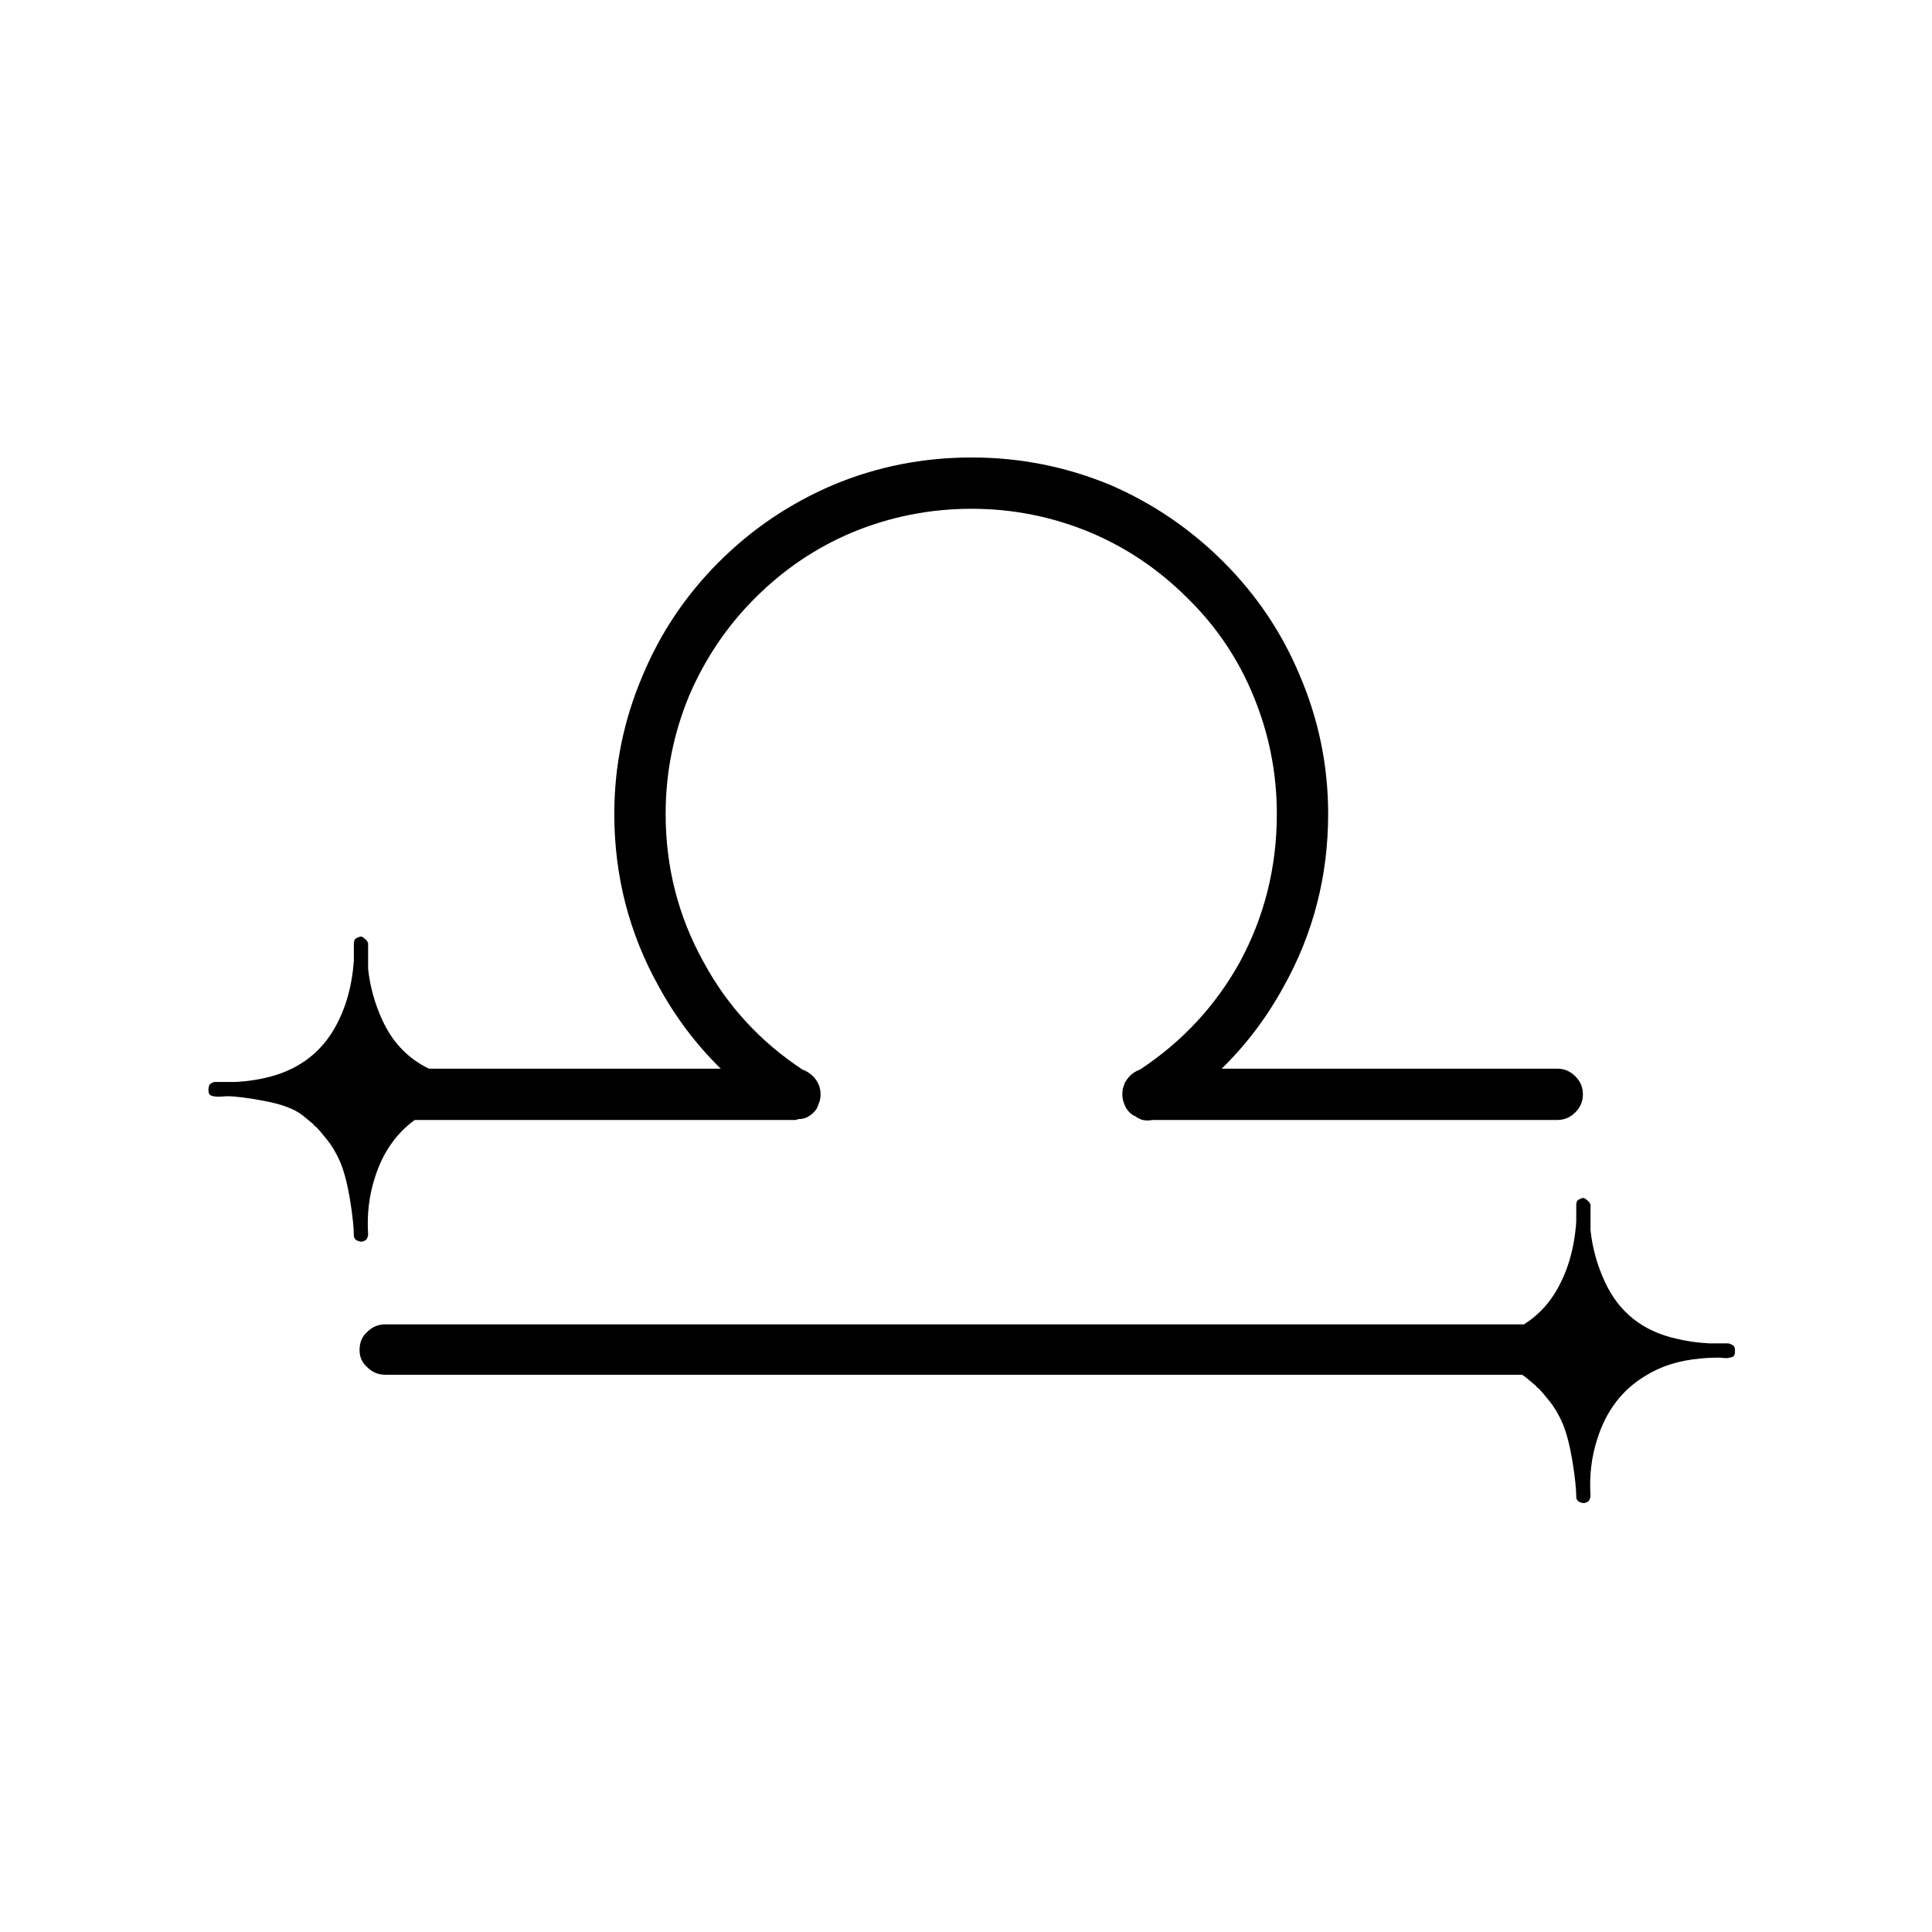
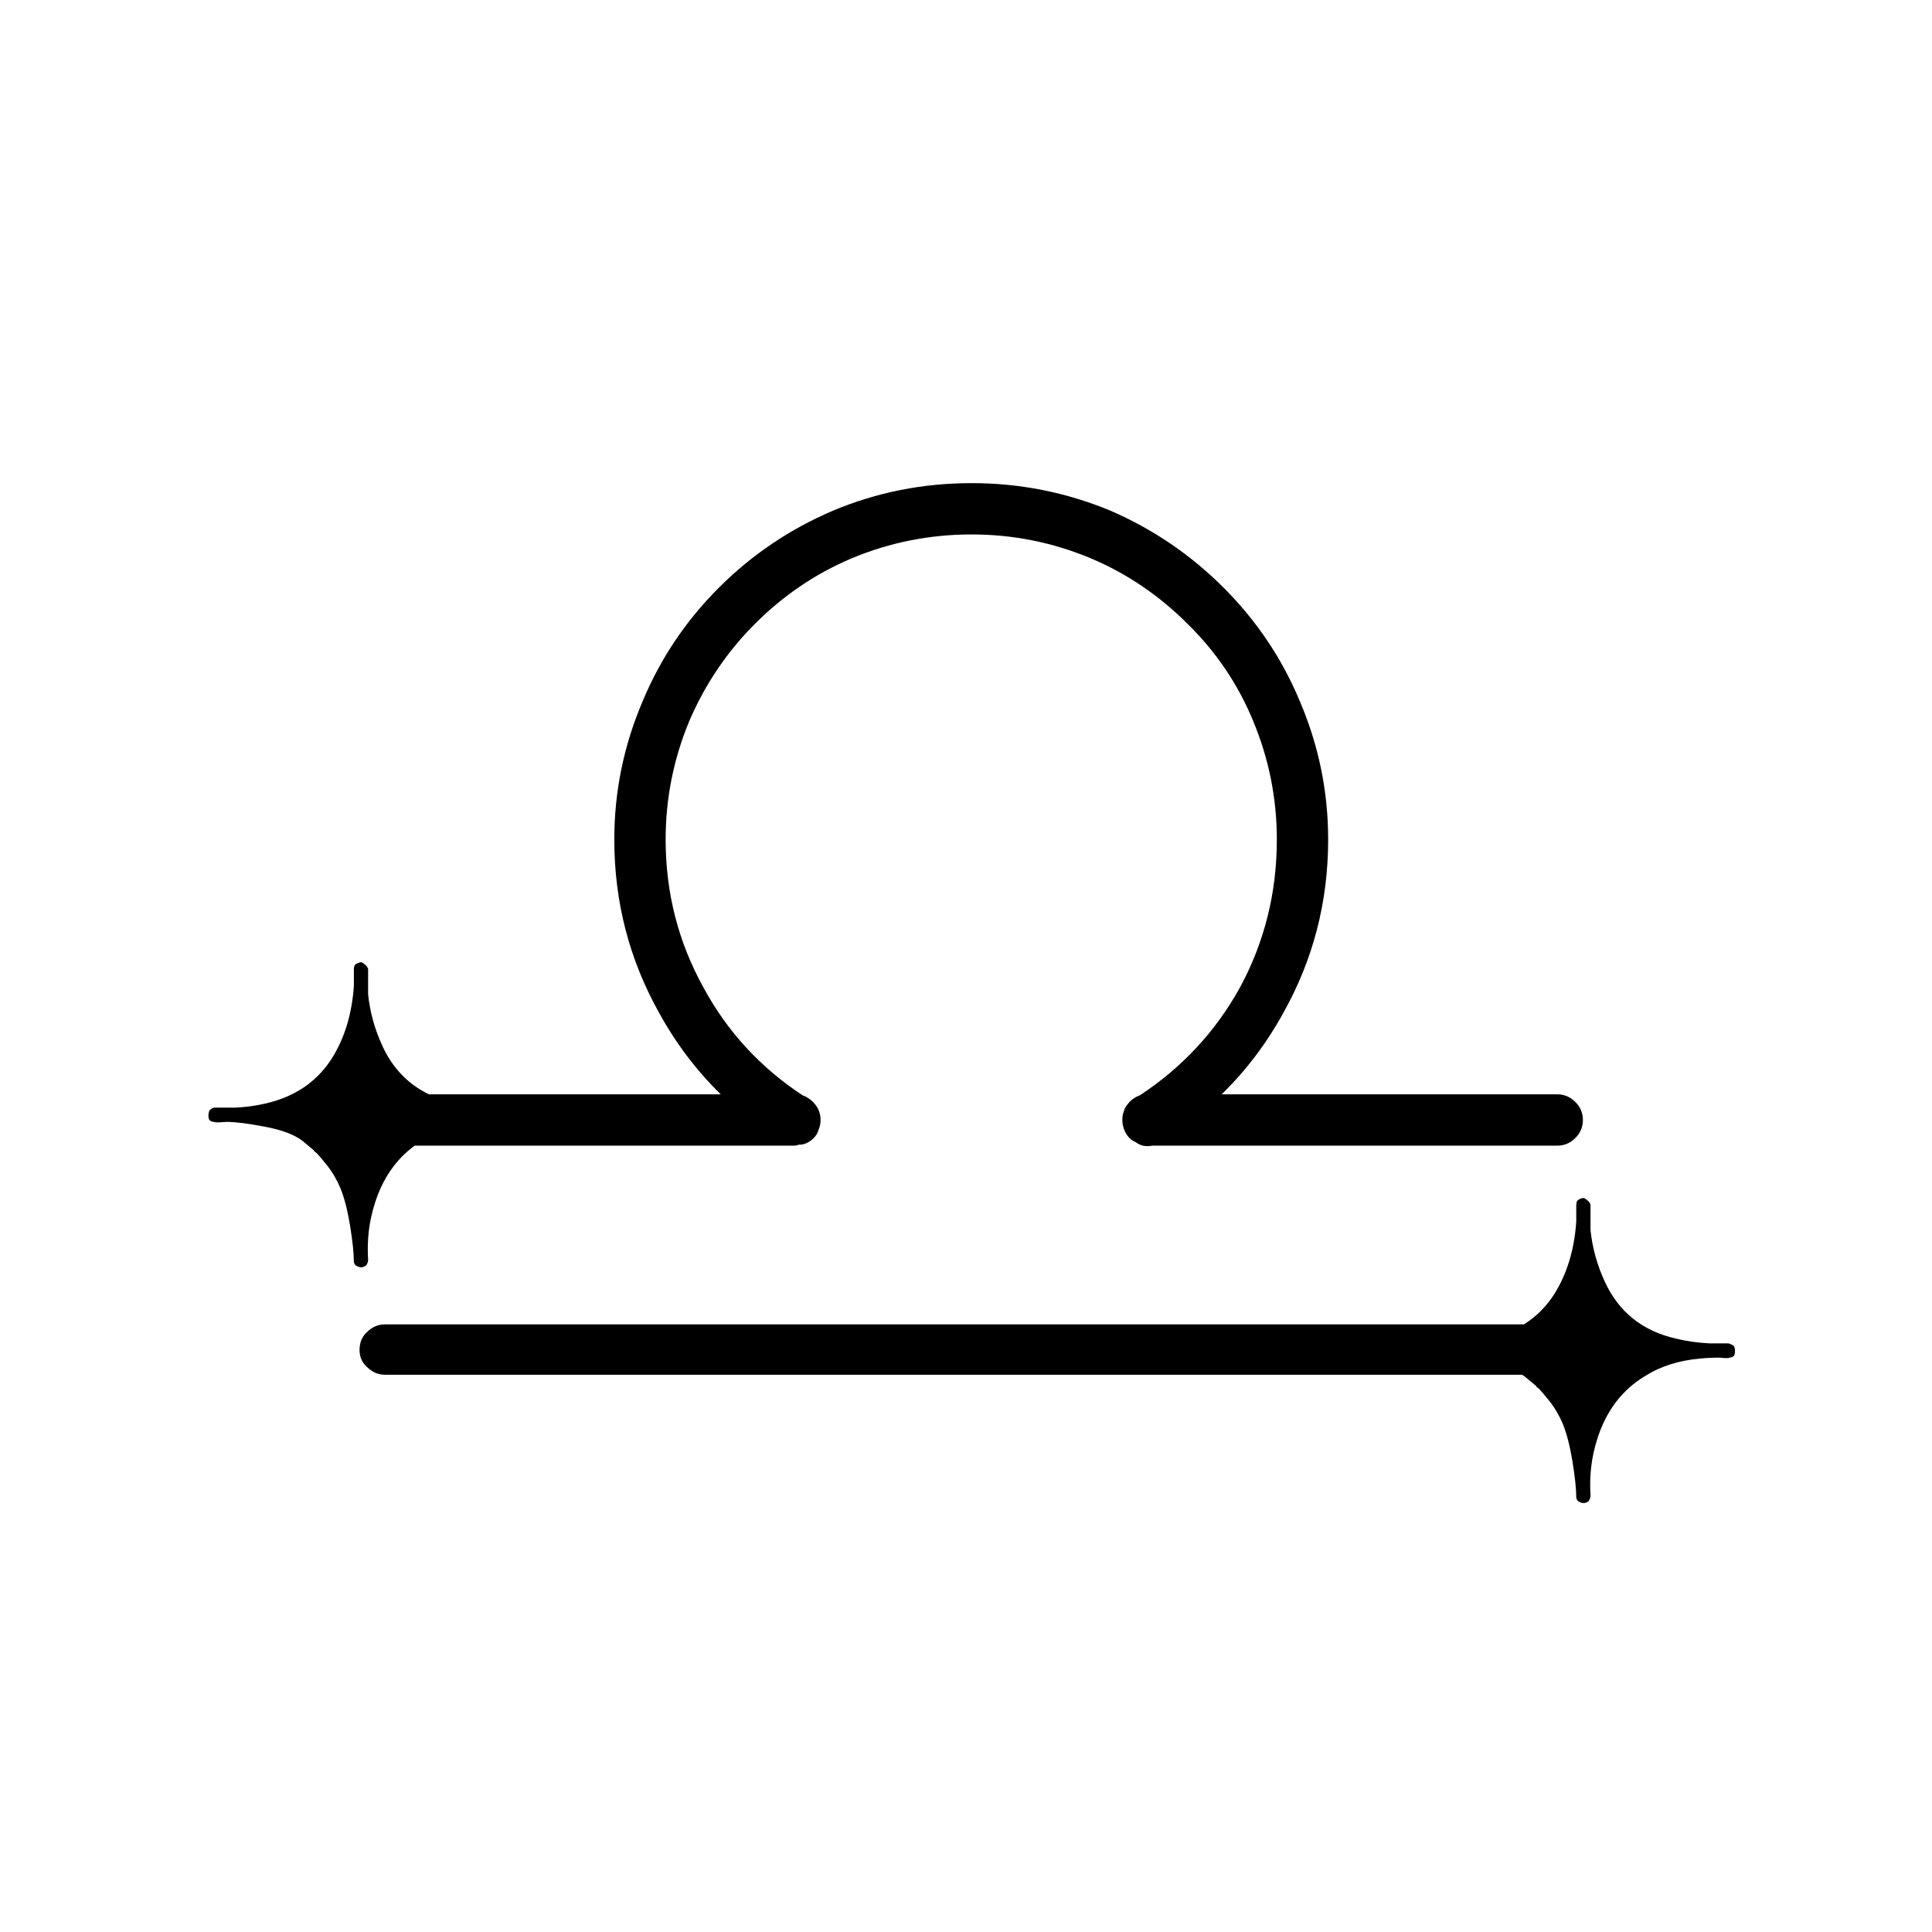
<svg xmlns="http://www.w3.org/2000/svg" fill="#000000" width="800px" height="800px" version="1.1" viewBox="144 144 512 512">
-   <path d="m565.5 463.23c-0.168-0.504-0.504-0.922-1.008-1.258-0.336-0.336-0.672-0.504-1.008-0.504-0.672 0.168-1.176 0.418-1.512 0.754-0.168 0.336-0.25 0.758-0.25 1.258v4.285c-0.504 7.387-2.438 13.77-5.797 19.145-2.109 3.32-4.797 6.008-8.059 8.059h-301.78c-1.848 0-3.445 0.672-4.789 2.016-1.344 1.176-2.012 2.773-2.012 4.789 0 1.848 0.668 3.356 2.012 4.531 1.344 1.344 2.941 2.016 4.789 2.016h301.28c0.277 0.164 0.531 0.332 0.754 0.504l3.023 2.519c-0.168 0 0.086 0.254 0.758 0.758 0.504 0.504 1.426 1.594 2.769 3.273 1.344 1.68 2.519 3.695 3.527 6.047 1.008 2.519 1.848 5.793 2.519 9.824 0.672 4.195 1.008 7.387 1.008 9.57 0 0.336 0.168 0.672 0.504 1.008 0.504 0.336 1.008 0.504 1.512 0.504 0.336 0 0.754-0.168 1.258-0.504 0.336-0.504 0.504-1.008 0.504-1.512-0.336-5.207 0.25-10.16 1.762-14.863 2.352-7.555 6.637-13.18 12.848-16.875 4.031-2.519 8.816-4.031 14.359-4.535 1.512-0.168 3.273-0.25 5.289-0.25 1.512 0.168 2.352 0.168 2.519 0 0.504 0 0.926-0.168 1.262-0.504 0.168-0.336 0.25-0.758 0.25-1.262 0-0.504-0.082-0.922-0.25-1.258-0.336-0.336-0.84-0.59-1.512-0.758h-5.039c-3.191-0.168-6.129-0.586-8.816-1.258-8.902-2.016-15.199-7.055-18.895-15.113-2.016-4.367-3.273-8.902-3.777-13.605v-4.535-2.266m-4.031-34.008c-1.344-1.344-2.938-2.016-4.785-2.016h-88.922c6.473-6.332 11.934-13.555 16.371-21.664 7.894-14.105 11.84-29.387 11.84-45.844 0-12.766-2.516-25.023-7.555-36.781-4.703-11.25-11.422-21.242-20.152-29.977-8.734-8.73-18.727-15.531-29.977-20.402-11.758-4.871-24.016-7.305-36.777-7.305-12.934 0-25.191 2.434-36.781 7.305-11.418 4.871-21.496 11.672-30.227 20.402-8.734 8.734-15.449 18.727-20.152 29.977-5.039 11.758-7.559 24.016-7.559 36.781 0 16.457 3.949 31.738 11.84 45.844 4.441 8.109 9.898 15.332 16.375 21.664h-77.336c-5.523-2.66-9.637-6.941-12.344-12.848-2.016-4.363-3.273-8.898-3.777-13.602v-4.535-2.266c-0.168-0.504-0.504-0.926-1.008-1.262-0.336-0.336-0.672-0.5-1.008-0.5-0.672 0.164-1.176 0.418-1.512 0.754-0.168 0.336-0.25 0.754-0.25 1.258v4.285c-0.504 7.387-2.438 13.77-5.797 19.145-3.523 5.539-8.562 9.32-15.113 11.336-3.359 1.008-6.887 1.594-10.578 1.762h-5.543c-0.504 0.168-0.926 0.422-1.262 0.758-0.168 0.504-0.25 0.922-0.25 1.258 0 0.504 0.082 0.922 0.25 1.258 0.336 0.336 0.758 0.504 1.262 0.504 0.168 0.168 1.258 0.168 3.273 0 2.352 0 5.711 0.422 10.078 1.262 4.535 0.84 7.891 2.098 10.074 3.777l3.023 2.519c-0.168 0 0.086 0.254 0.758 0.758 0.504 0.5 1.426 1.594 2.769 3.273 1.344 1.68 2.519 3.695 3.527 6.047 1.008 2.516 1.848 5.793 2.519 9.824 0.672 4.195 1.008 7.387 1.008 9.57 0 0.336 0.168 0.672 0.504 1.008 0.504 0.336 1.008 0.504 1.508 0.504 0.336 0 0.758-0.168 1.262-0.504 0.336-0.504 0.504-1.008 0.504-1.512-0.336-5.207 0.25-10.16 1.762-14.863 2.051-6.59 5.578-11.711 10.582-15.363h100.76c0.379-0.043 0.715-0.129 1.008-0.254 0.789 0.023 1.547-0.145 2.266-0.504 1.008-0.504 1.848-1.258 2.519-2.266 0.191-0.383 0.359-0.801 0.504-1.262 0.336-0.734 0.504-1.574 0.504-2.519 0-1.844-0.672-3.441-2.016-4.785-0.812-0.812-1.738-1.402-2.769-1.762-11.188-7.383-19.918-16.871-26.199-28.465-6.719-12.094-10.074-25.191-10.074-39.297 0-10.918 2.098-21.414 6.297-31.488 4.199-9.742 9.992-18.305 17.379-25.695 7.559-7.559 16.125-13.352 25.695-17.383 10.078-4.199 20.656-6.297 31.742-6.297 10.914 0 21.41 2.098 31.484 6.297 9.574 4.031 18.141 9.824 25.695 17.383 7.559 7.391 13.352 15.953 17.383 25.695 4.199 10.074 6.297 20.57 6.297 31.488 0 14.105-3.273 27.203-9.824 39.297-6.441 11.594-15.258 21.082-26.449 28.465-1.035 0.359-1.957 0.949-2.773 1.762-0.52 0.598-0.941 1.184-1.258 1.766-0.195 0.535-0.363 1.039-0.504 1.512-0.242 1.332-0.16 2.594 0.254 3.777 0.336 1.008 0.84 1.848 1.508 2.519 0.477 0.473 0.98 0.809 1.512 1.008 0.609 0.469 1.281 0.805 2.016 1.008 0.84 0.168 1.68 0.168 2.519 0h107.31c1.848 0 3.441-0.672 4.785-2.016s2.016-2.941 2.016-4.789c0-1.844-0.672-3.441-2.016-4.785z" />
+   <path d="m565.5 463.23c-0.168-0.504-0.504-0.922-1.008-1.258-0.336-0.336-0.672-0.504-1.008-0.504-0.672 0.168-1.176 0.418-1.512 0.754-0.168 0.336-0.25 0.758-0.25 1.258v4.285c-0.504 7.387-2.438 13.77-5.797 19.145-2.109 3.32-4.797 6.008-8.059 8.059h-301.78c-1.848 0-3.445 0.672-4.789 2.016-1.344 1.176-2.012 2.773-2.012 4.789 0 1.848 0.668 3.356 2.012 4.531 1.344 1.344 2.941 2.016 4.789 2.016h301.28c0.277 0.164 0.531 0.332 0.754 0.504l3.023 2.519c-0.168 0 0.086 0.254 0.758 0.758 0.504 0.504 1.426 1.594 2.769 3.273 1.344 1.68 2.519 3.695 3.527 6.047 1.008 2.519 1.848 5.793 2.519 9.824 0.672 4.195 1.008 7.387 1.008 9.57 0 0.336 0.168 0.672 0.504 1.008 0.504 0.336 1.008 0.504 1.512 0.504 0.336 0 0.754-0.168 1.258-0.504 0.336-0.504 0.504-1.008 0.504-1.512-0.336-5.207 0.25-10.16 1.762-14.863 2.352-7.555 6.637-13.18 12.848-16.875 4.031-2.519 8.816-4.031 14.359-4.535 1.512-0.168 3.273-0.25 5.289-0.25 1.512 0.168 2.352 0.168 2.519 0 0.504 0 0.926-0.168 1.262-0.504 0.168-0.336 0.25-0.758 0.25-1.262 0-0.504-0.082-0.922-0.25-1.258-0.336-0.336-0.84-0.59-1.512-0.758h-5.039c-3.191-0.168-6.129-0.586-8.816-1.258-8.902-2.016-15.199-7.055-18.895-15.113-2.016-4.367-3.273-8.902-3.777-13.605m-4.031-34.008c-1.344-1.344-2.938-2.016-4.785-2.016h-88.922c6.473-6.332 11.934-13.555 16.371-21.664 7.894-14.105 11.84-29.387 11.84-45.844 0-12.766-2.516-25.023-7.555-36.781-4.703-11.25-11.422-21.242-20.152-29.977-8.734-8.73-18.727-15.531-29.977-20.402-11.758-4.871-24.016-7.305-36.777-7.305-12.934 0-25.191 2.434-36.781 7.305-11.418 4.871-21.496 11.672-30.227 20.402-8.734 8.734-15.449 18.727-20.152 29.977-5.039 11.758-7.559 24.016-7.559 36.781 0 16.457 3.949 31.738 11.84 45.844 4.441 8.109 9.898 15.332 16.375 21.664h-77.336c-5.523-2.66-9.637-6.941-12.344-12.848-2.016-4.363-3.273-8.898-3.777-13.602v-4.535-2.266c-0.168-0.504-0.504-0.926-1.008-1.262-0.336-0.336-0.672-0.5-1.008-0.5-0.672 0.164-1.176 0.418-1.512 0.754-0.168 0.336-0.25 0.754-0.25 1.258v4.285c-0.504 7.387-2.438 13.77-5.797 19.145-3.523 5.539-8.562 9.32-15.113 11.336-3.359 1.008-6.887 1.594-10.578 1.762h-5.543c-0.504 0.168-0.926 0.422-1.262 0.758-0.168 0.504-0.25 0.922-0.25 1.258 0 0.504 0.082 0.922 0.25 1.258 0.336 0.336 0.758 0.504 1.262 0.504 0.168 0.168 1.258 0.168 3.273 0 2.352 0 5.711 0.422 10.078 1.262 4.535 0.84 7.891 2.098 10.074 3.777l3.023 2.519c-0.168 0 0.086 0.254 0.758 0.758 0.504 0.5 1.426 1.594 2.769 3.273 1.344 1.68 2.519 3.695 3.527 6.047 1.008 2.516 1.848 5.793 2.519 9.824 0.672 4.195 1.008 7.387 1.008 9.57 0 0.336 0.168 0.672 0.504 1.008 0.504 0.336 1.008 0.504 1.508 0.504 0.336 0 0.758-0.168 1.262-0.504 0.336-0.504 0.504-1.008 0.504-1.512-0.336-5.207 0.25-10.16 1.762-14.863 2.051-6.59 5.578-11.711 10.582-15.363h100.76c0.379-0.043 0.715-0.129 1.008-0.254 0.789 0.023 1.547-0.145 2.266-0.504 1.008-0.504 1.848-1.258 2.519-2.266 0.191-0.383 0.359-0.801 0.504-1.262 0.336-0.734 0.504-1.574 0.504-2.519 0-1.844-0.672-3.441-2.016-4.785-0.812-0.812-1.738-1.402-2.769-1.762-11.188-7.383-19.918-16.871-26.199-28.465-6.719-12.094-10.074-25.191-10.074-39.297 0-10.918 2.098-21.414 6.297-31.488 4.199-9.742 9.992-18.305 17.379-25.695 7.559-7.559 16.125-13.352 25.695-17.383 10.078-4.199 20.656-6.297 31.742-6.297 10.914 0 21.41 2.098 31.484 6.297 9.574 4.031 18.141 9.824 25.695 17.383 7.559 7.391 13.352 15.953 17.383 25.695 4.199 10.074 6.297 20.57 6.297 31.488 0 14.105-3.273 27.203-9.824 39.297-6.441 11.594-15.258 21.082-26.449 28.465-1.035 0.359-1.957 0.949-2.773 1.762-0.52 0.598-0.941 1.184-1.258 1.766-0.195 0.535-0.363 1.039-0.504 1.512-0.242 1.332-0.16 2.594 0.254 3.777 0.336 1.008 0.84 1.848 1.508 2.519 0.477 0.473 0.98 0.809 1.512 1.008 0.609 0.469 1.281 0.805 2.016 1.008 0.84 0.168 1.68 0.168 2.519 0h107.31c1.848 0 3.441-0.672 4.785-2.016s2.016-2.941 2.016-4.789c0-1.844-0.672-3.441-2.016-4.785z" />
</svg>